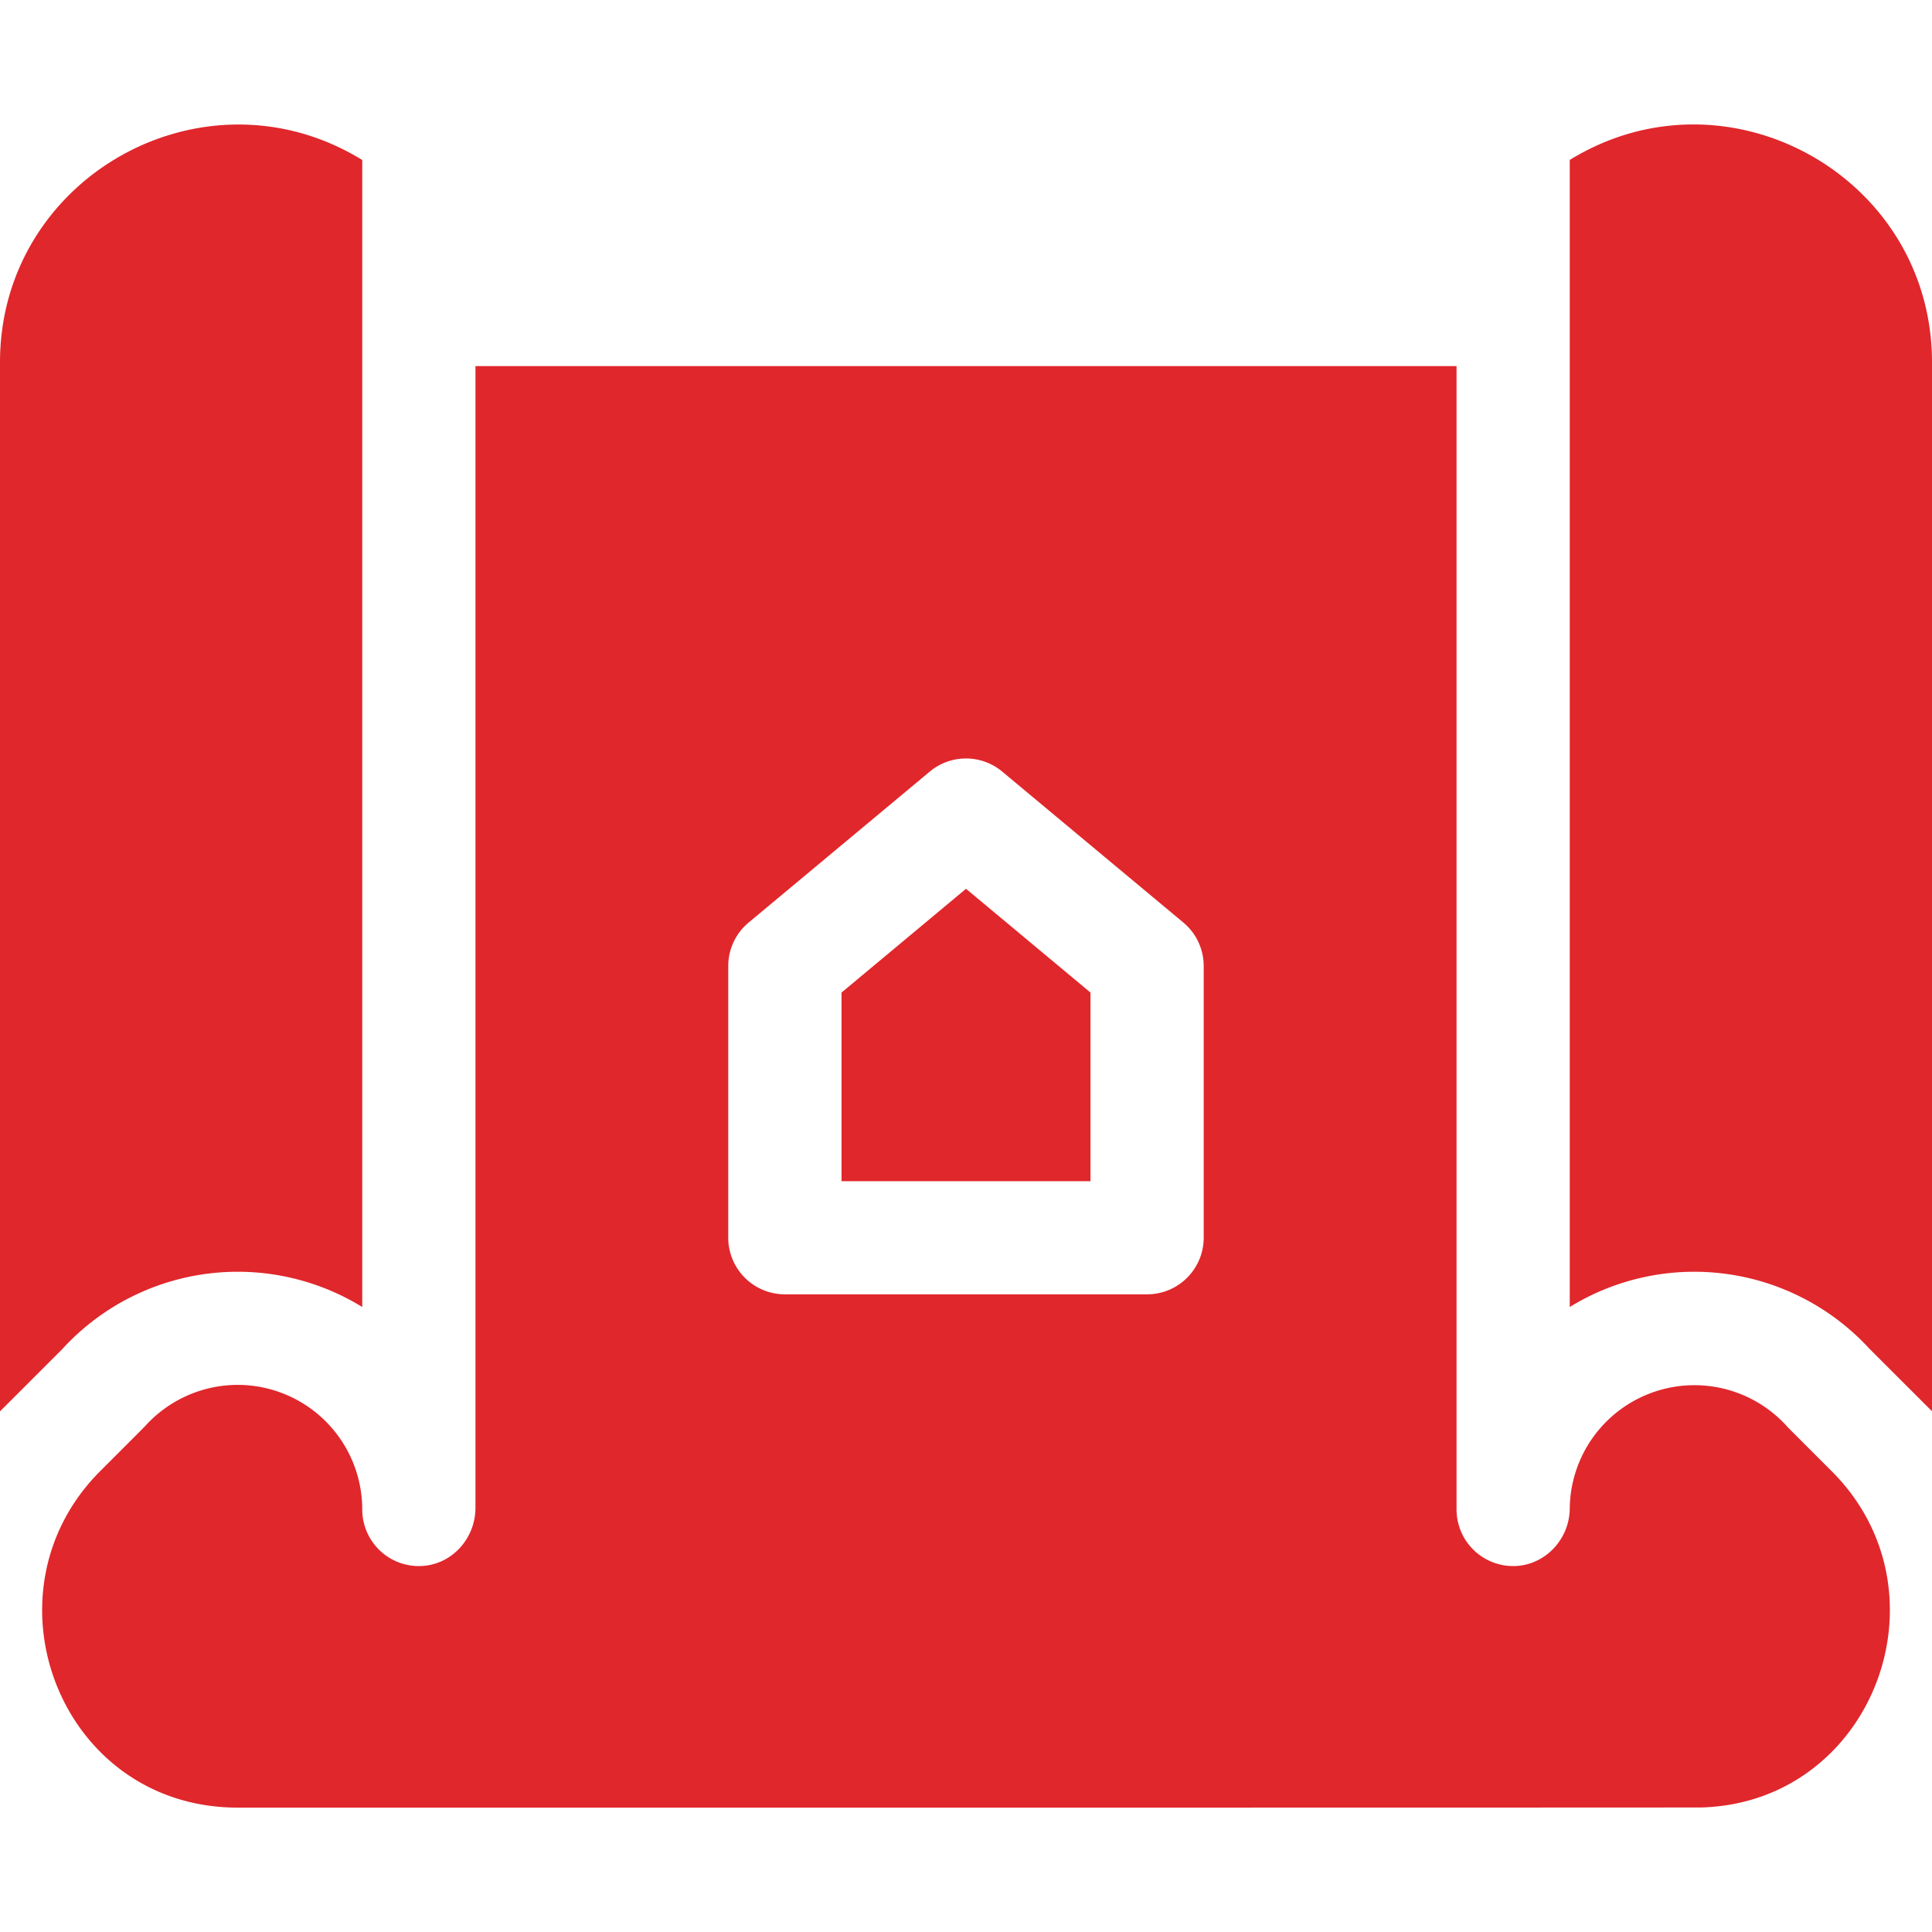
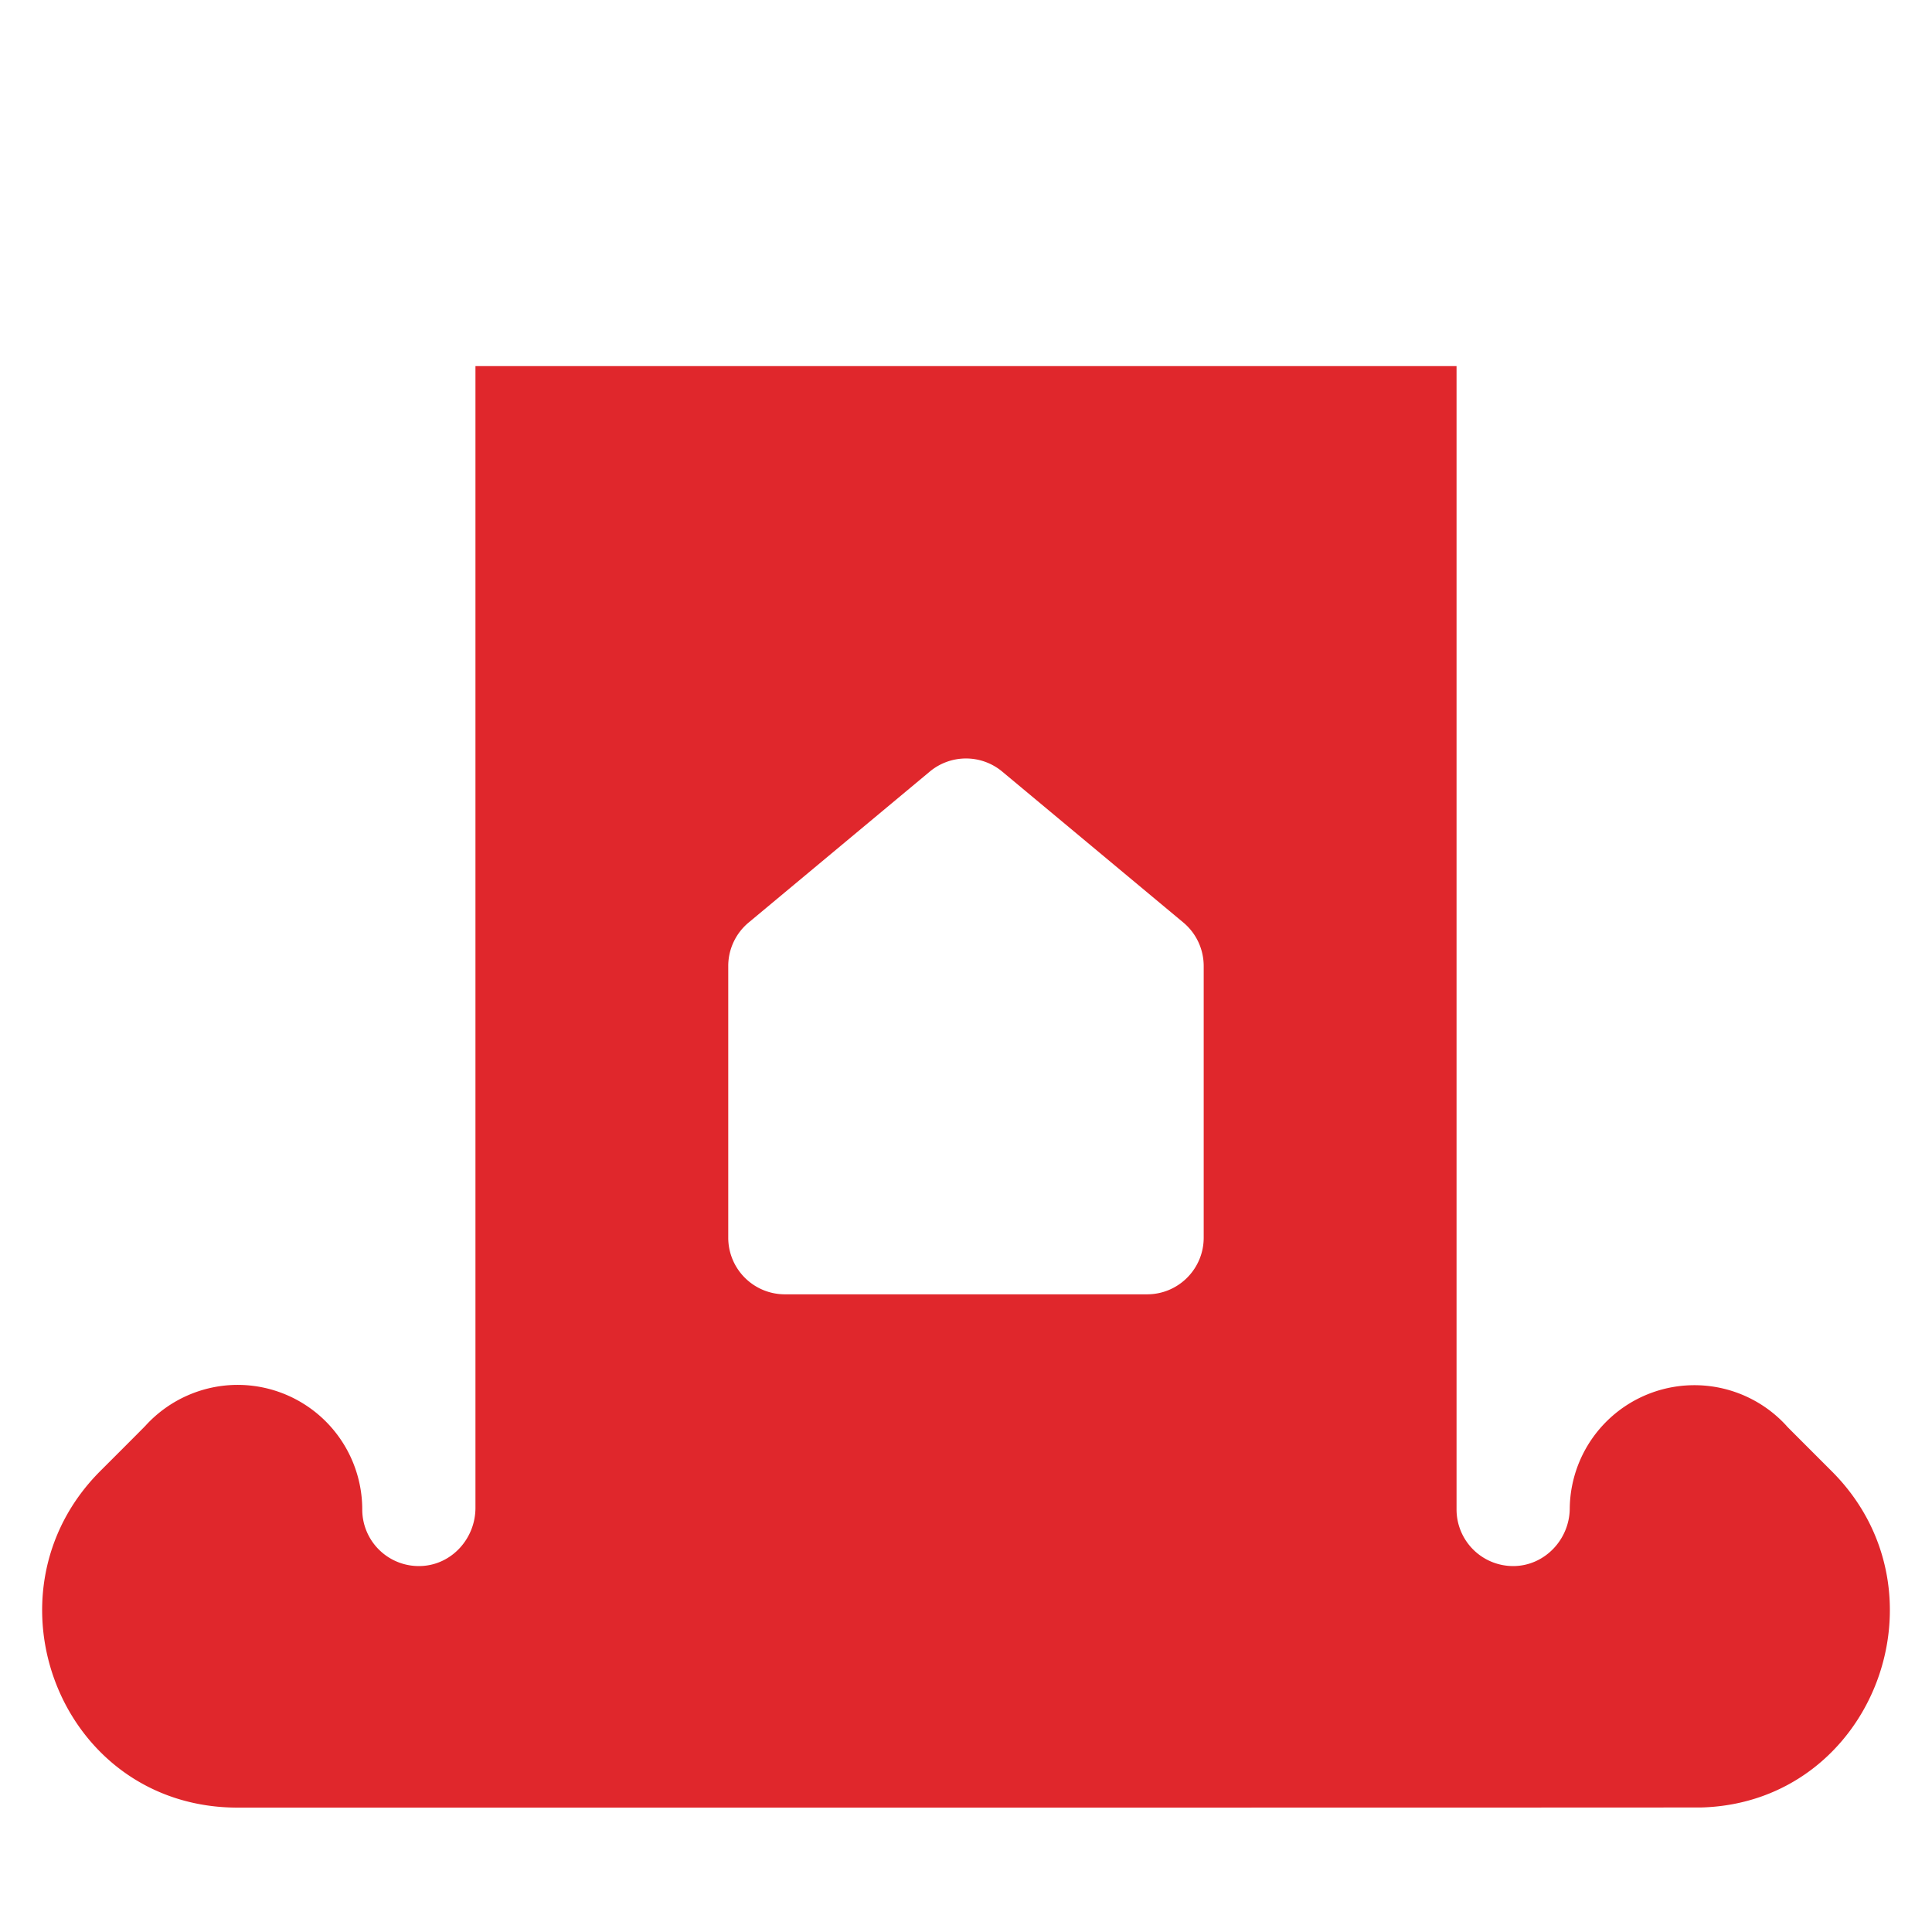
<svg xmlns="http://www.w3.org/2000/svg" width="32" height="32" fill="none">
-   <path d="M13.938 16.44v3.124h4.124V16.44L16 14.721l-2.063 1.72zm-12.902 5.9A3.937 3.937 0 016 21.648V2.65c-2.618-1.61-6 .28-6 3.352v17.374l1.036-1.035zM26 21.648a3.937 3.937 0 014.964.692L32 23.375V6.001c0-3.073-3.383-4.962-6-3.352v19z" fill="#E0272C" />
  <path d="M29.591 23.617A2.065 2.065 0 0026 24.986c-.004.514-.416.949-.93.953a.938.938 0 01-.945-.938V6.064H7.875v18.91c0 .506-.388.94-.892.964A.937.937 0 016 25a2.065 2.065 0 00-2.062-2.062c-.582 0-1.139.247-1.53.678-.023.026-.755.757-.748.75C-.362 26.39.997 29.94 3.938 29.94c.357 0 24.155.001 24.26-.003 2.827-.095 4.143-3.568 2.142-5.568-.76-.76-.727-.727-.749-.751zM19.937 20.5c0 .518-.42.938-.937.938h-6a.938.938 0 01-.938-.938V16c0-.278.124-.542.338-.72l3-2.5a.937.937 0 011.2 0l3 2.5a.938.938 0 01.337.72v4.5z" fill="#E0272C" />
</svg>